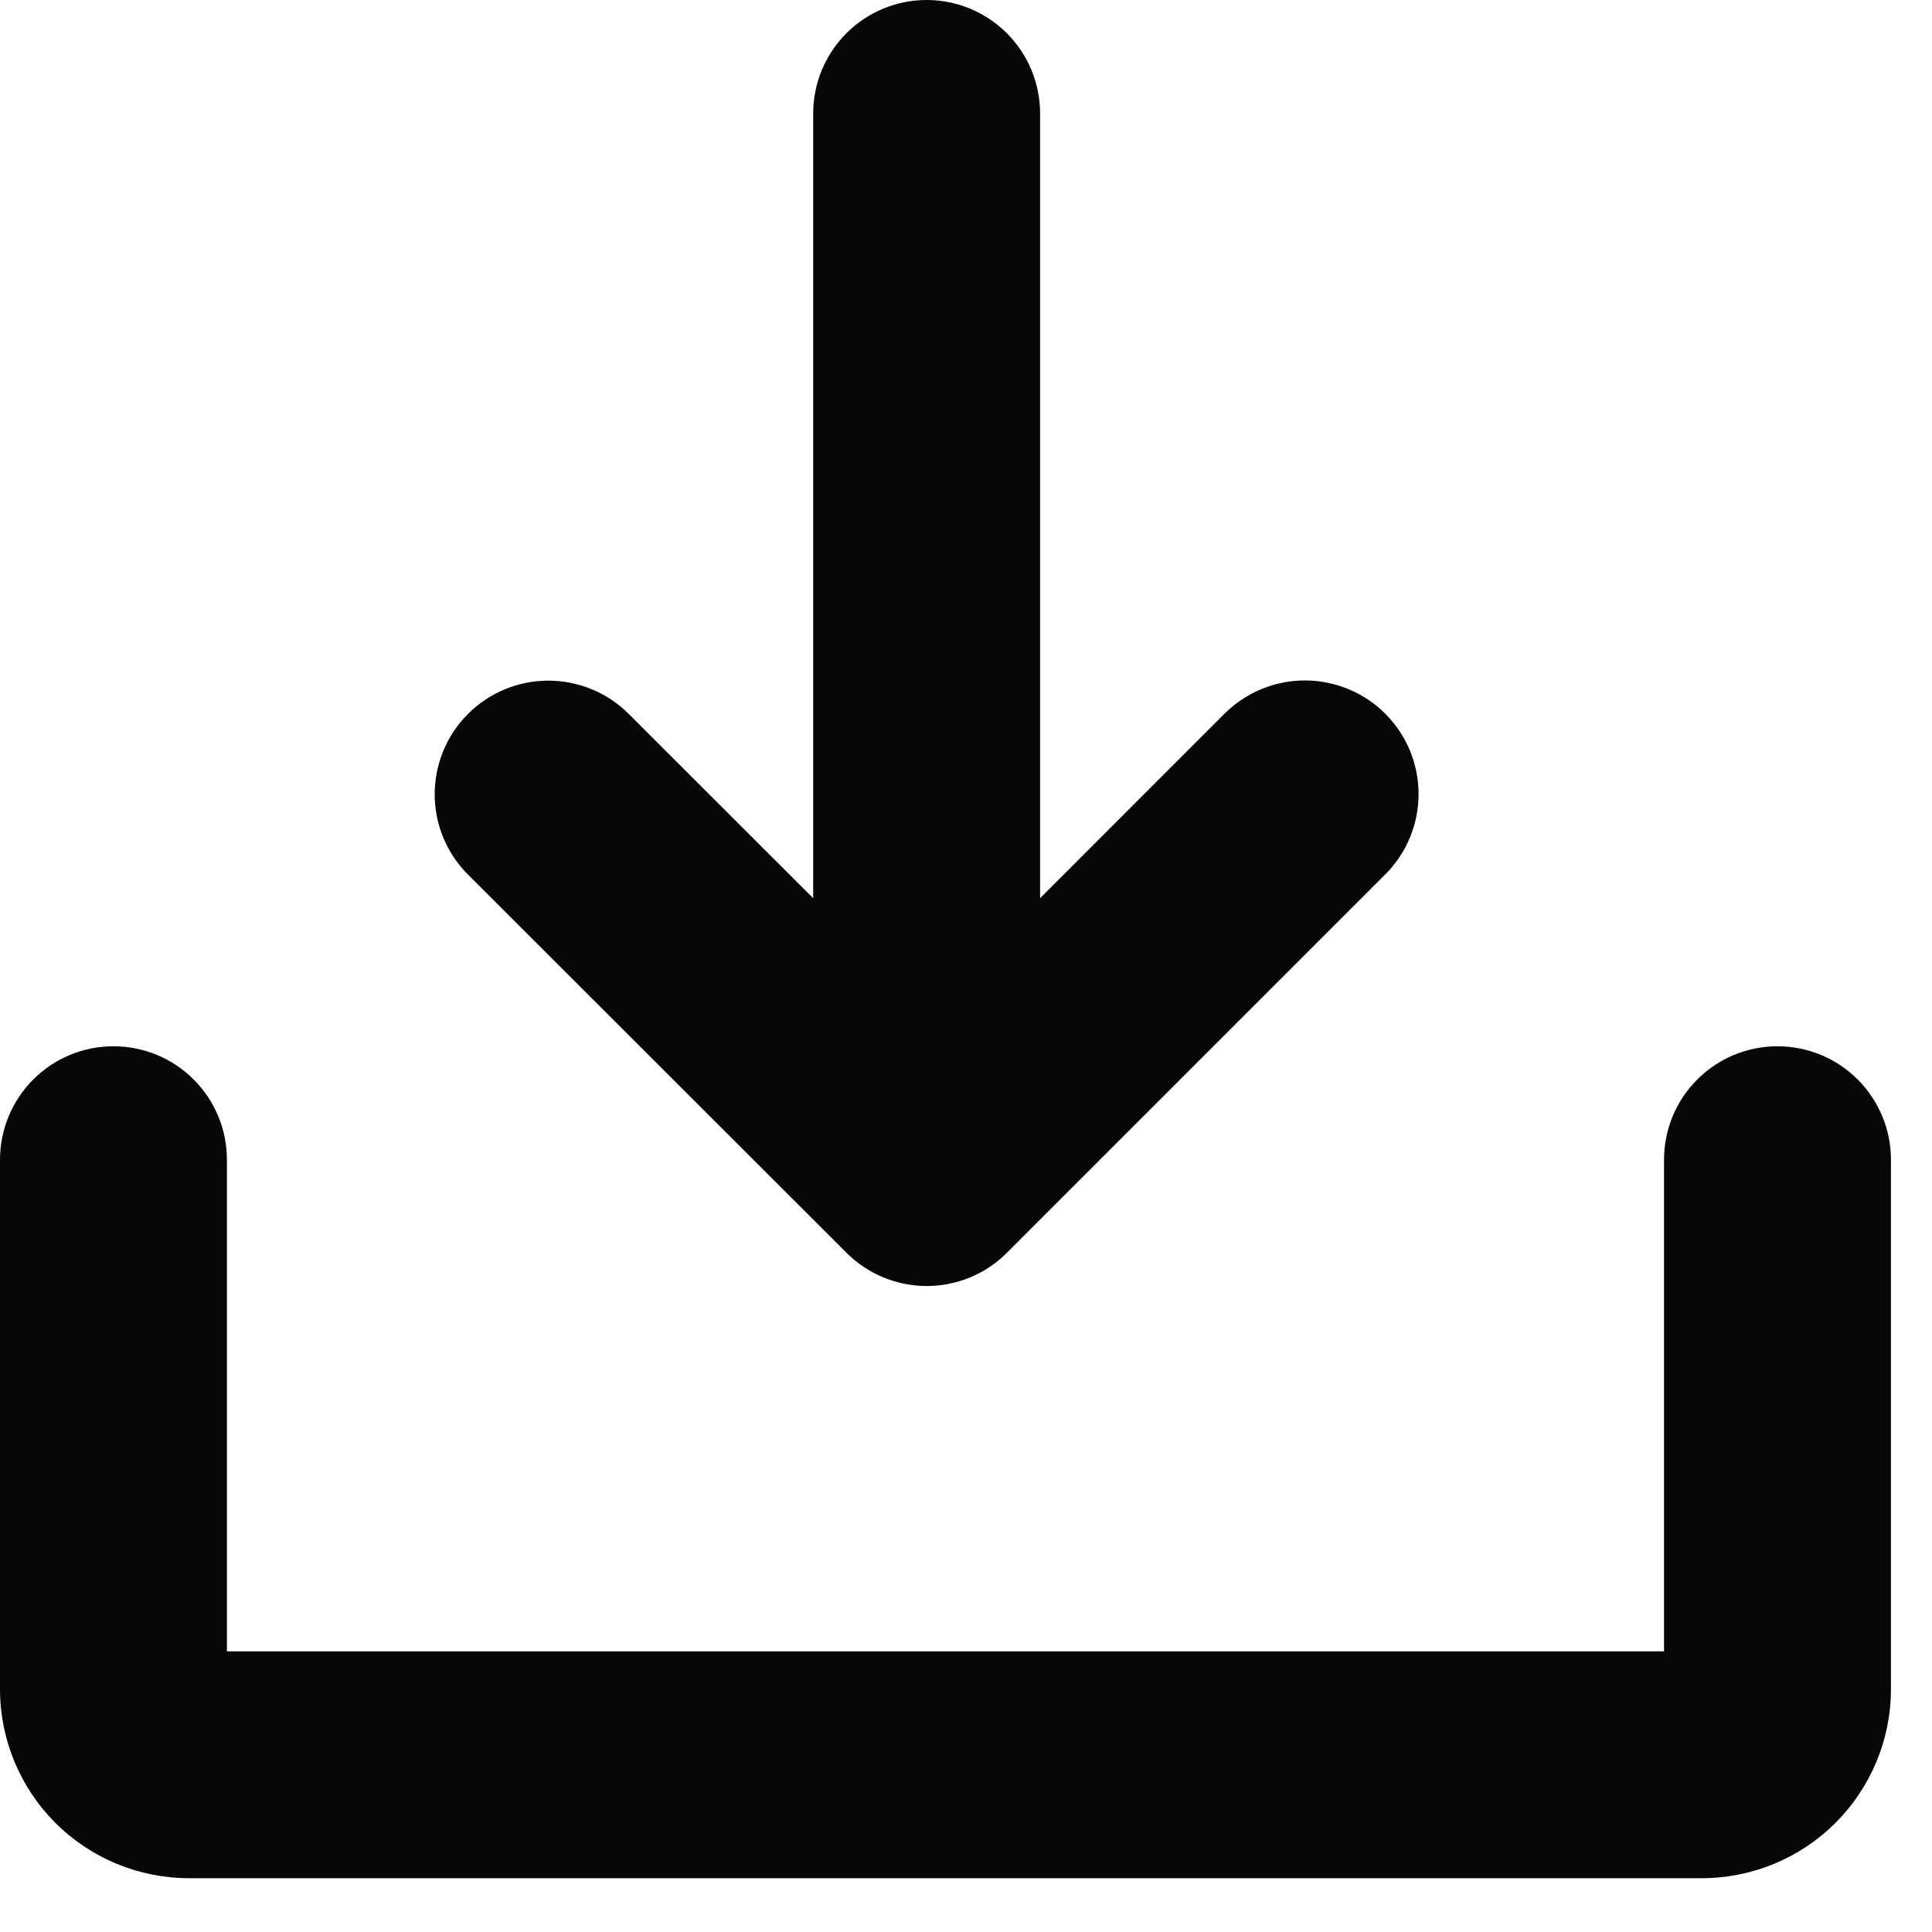
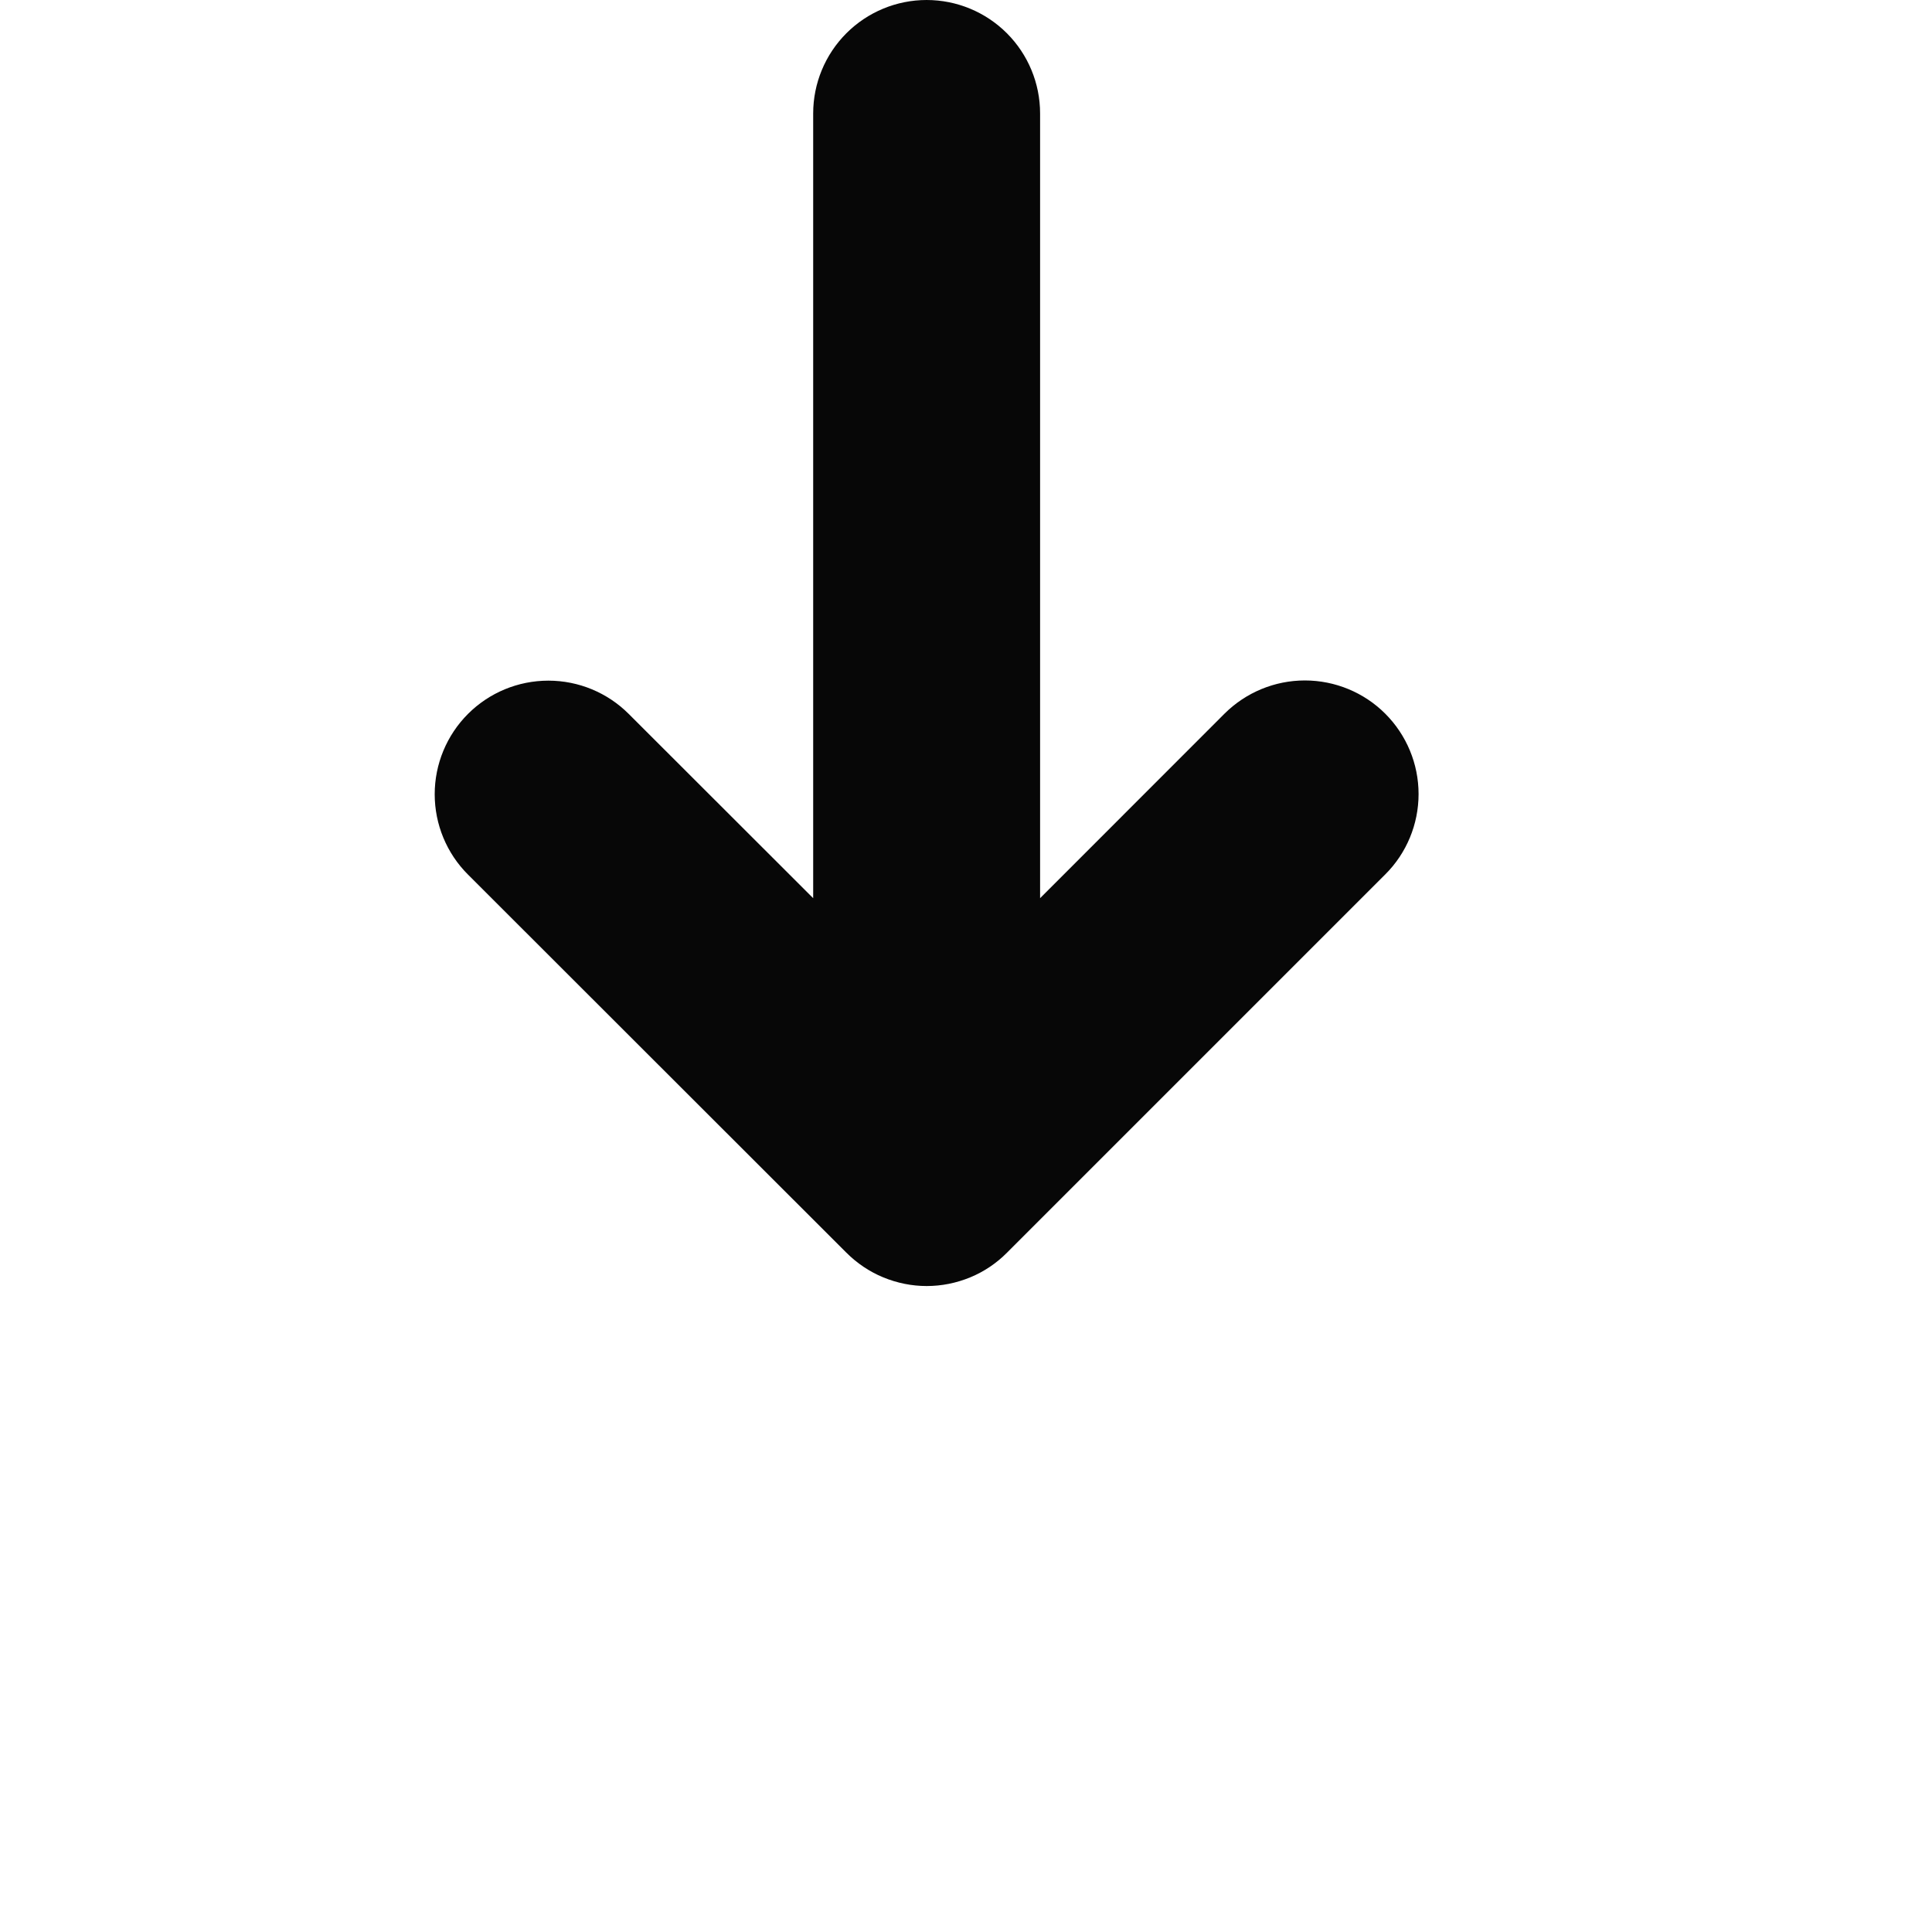
<svg xmlns="http://www.w3.org/2000/svg" width="20" height="20" viewBox="0 0 20 20" fill="none">
  <path d="M8.761 12.967C8.871 13.077 9 13.164 9.143 13.223C9.286 13.282 9.439 13.313 9.593 13.313C9.748 13.313 9.901 13.282 10.044 13.223C10.187 13.164 10.316 13.077 10.425 12.967L14.34 9.052C14.561 8.832 14.685 8.532 14.685 8.22C14.685 7.908 14.561 7.609 14.34 7.388C14.12 7.168 13.82 7.044 13.508 7.044C13.196 7.044 12.897 7.168 12.676 7.388L10.767 9.298V1.174C10.767 0.863 10.643 0.564 10.423 0.344C10.203 0.124 9.904 0 9.592 0C9.281 0 8.982 0.124 8.762 0.344C8.542 0.564 8.418 0.863 8.418 1.174V9.298L6.508 7.39C6.288 7.17 5.989 7.046 5.677 7.046C5.364 7.046 5.065 7.17 4.845 7.39C4.624 7.611 4.5 7.91 4.5 8.222C4.5 8.534 4.624 8.834 4.845 9.054L8.761 12.967Z" fill="#070707" />
-   <path d="M19.575 12.005V17.486C19.575 18.005 19.368 18.503 19.001 18.87C18.634 19.237 18.136 19.443 17.617 19.443H1.957C1.438 19.443 0.94 19.237 0.573 18.87C0.206 18.503 0 18.005 0 17.486V12.005C0 11.694 0.124 11.395 0.344 11.175C0.564 10.954 0.863 10.831 1.174 10.831C1.486 10.831 1.785 10.954 2.005 11.175C2.225 11.395 2.349 11.694 2.349 12.005V17.095H17.226V12.005C17.226 11.694 17.349 11.395 17.57 11.175C17.79 10.954 18.089 10.831 18.4 10.831C18.712 10.831 19.01 10.954 19.231 11.175C19.451 11.395 19.575 11.694 19.575 12.005Z" fill="#070707" />
</svg>